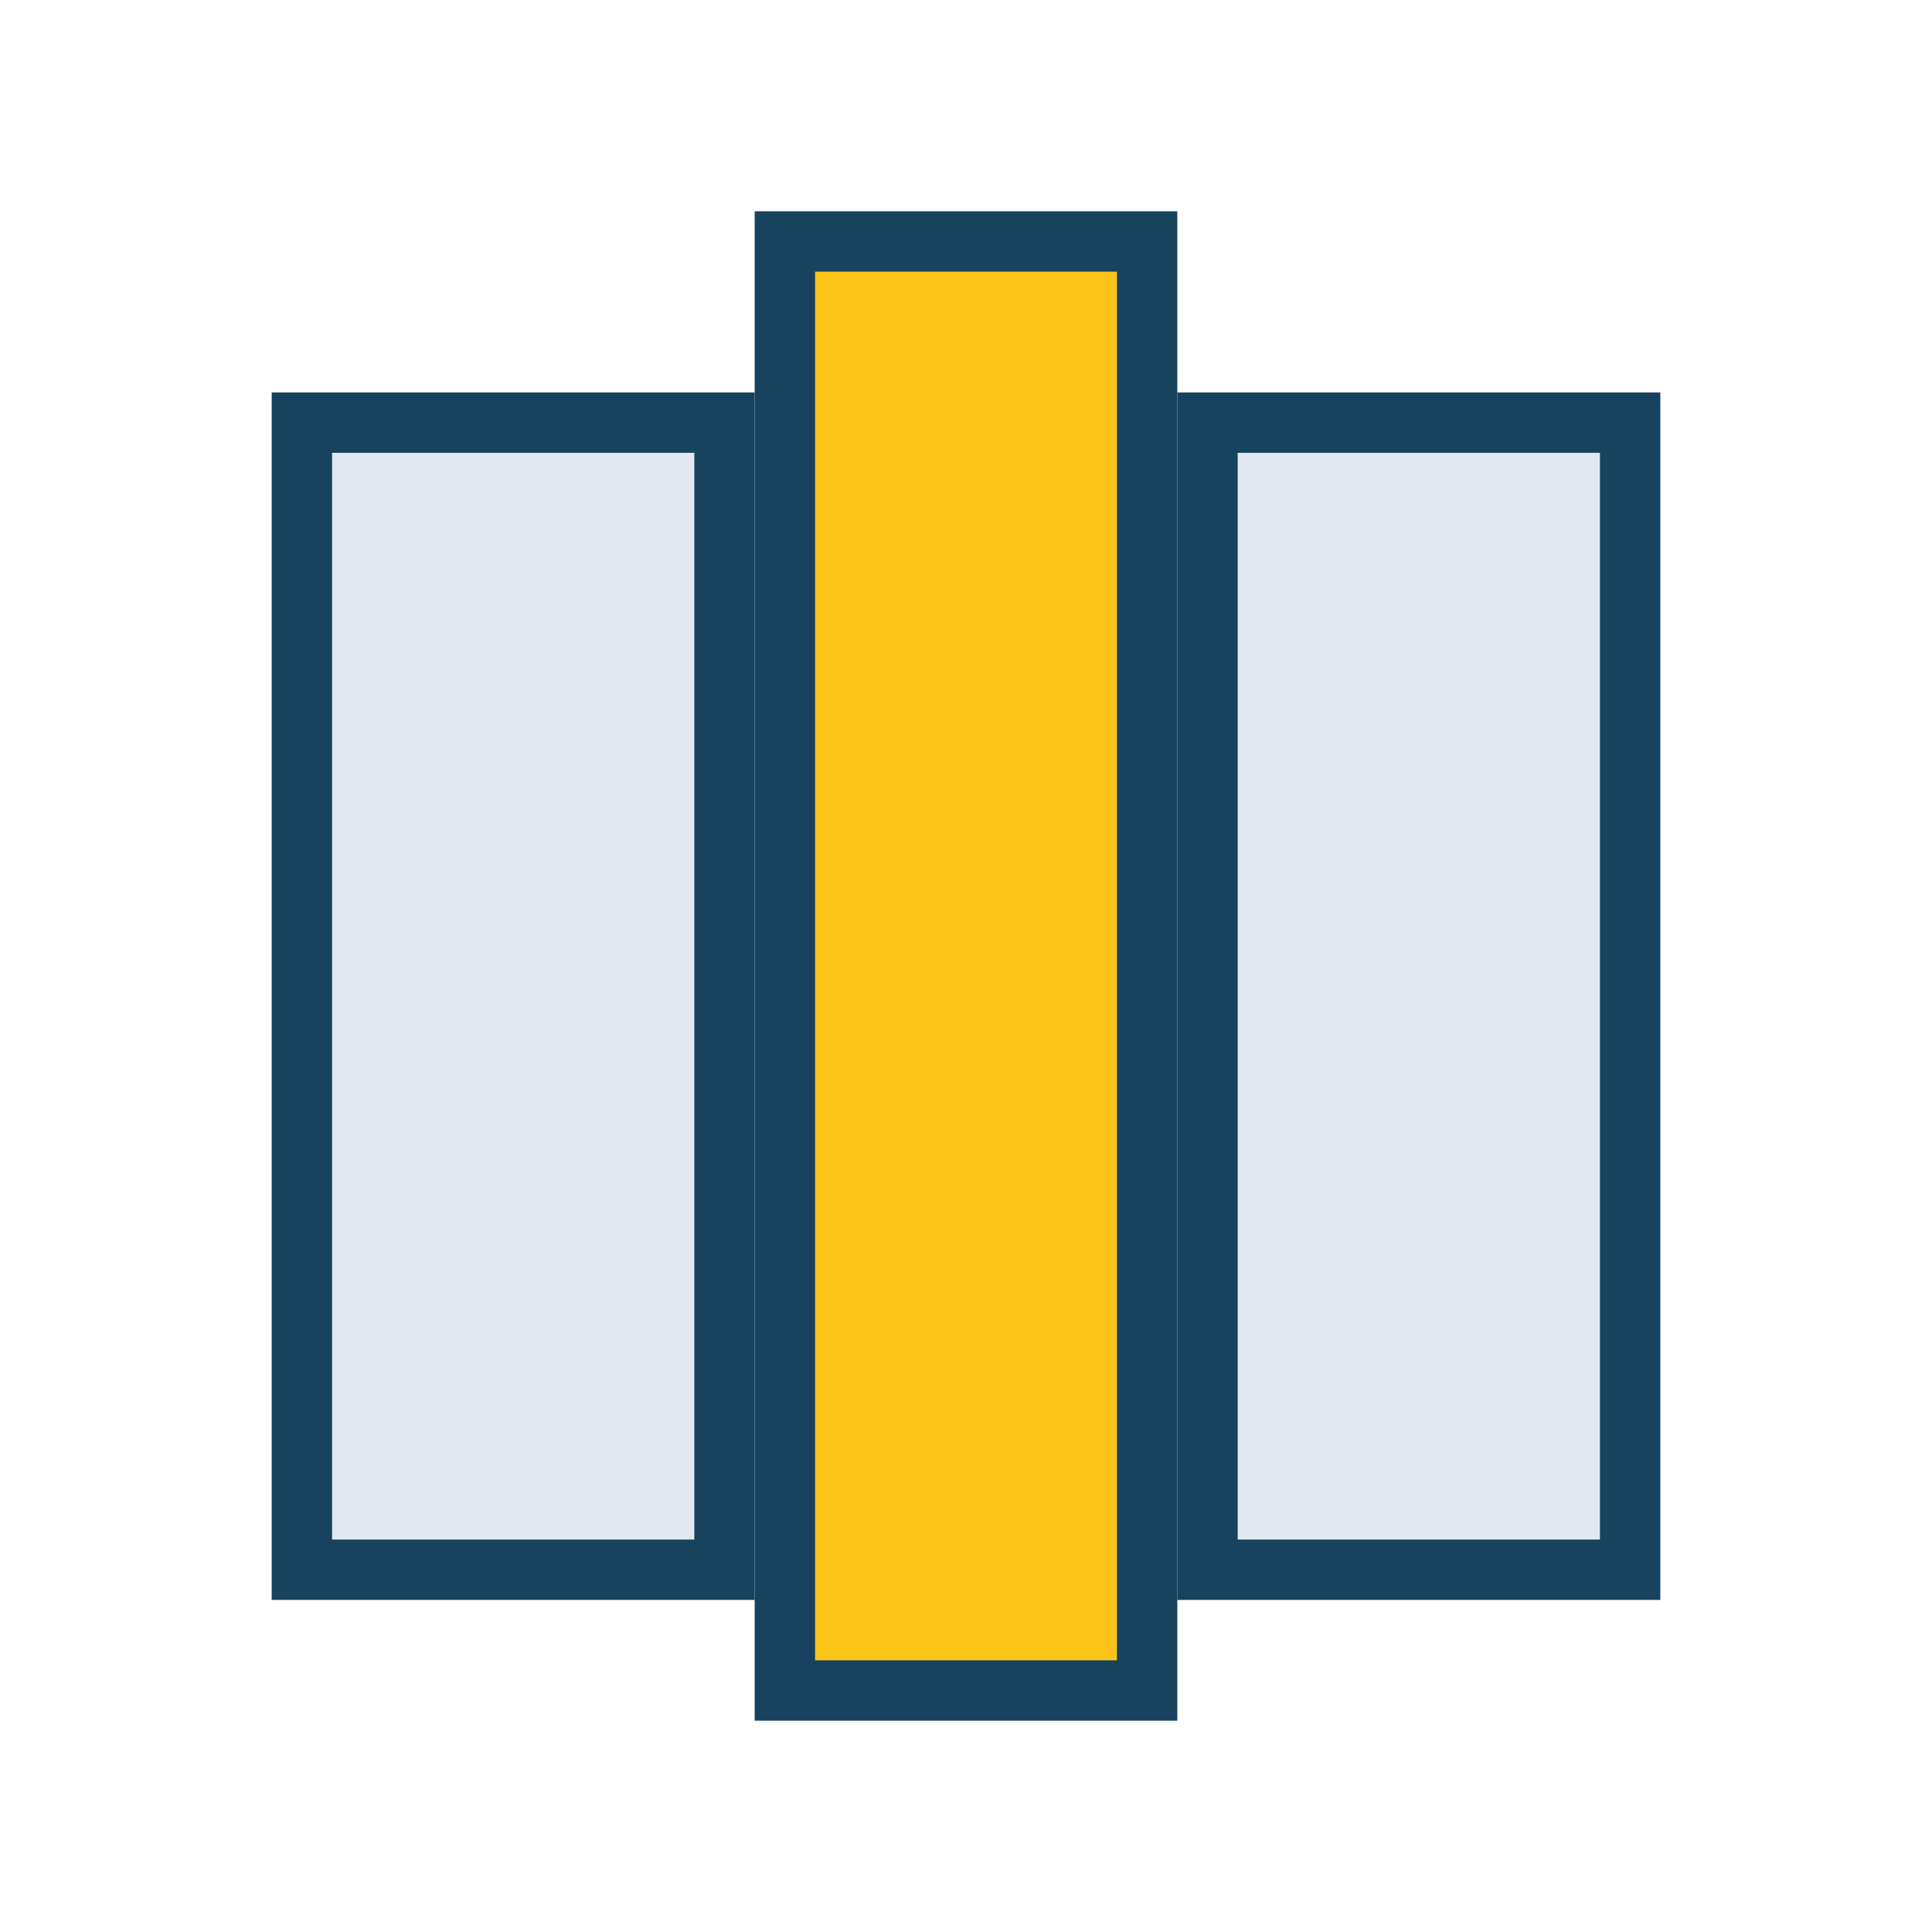
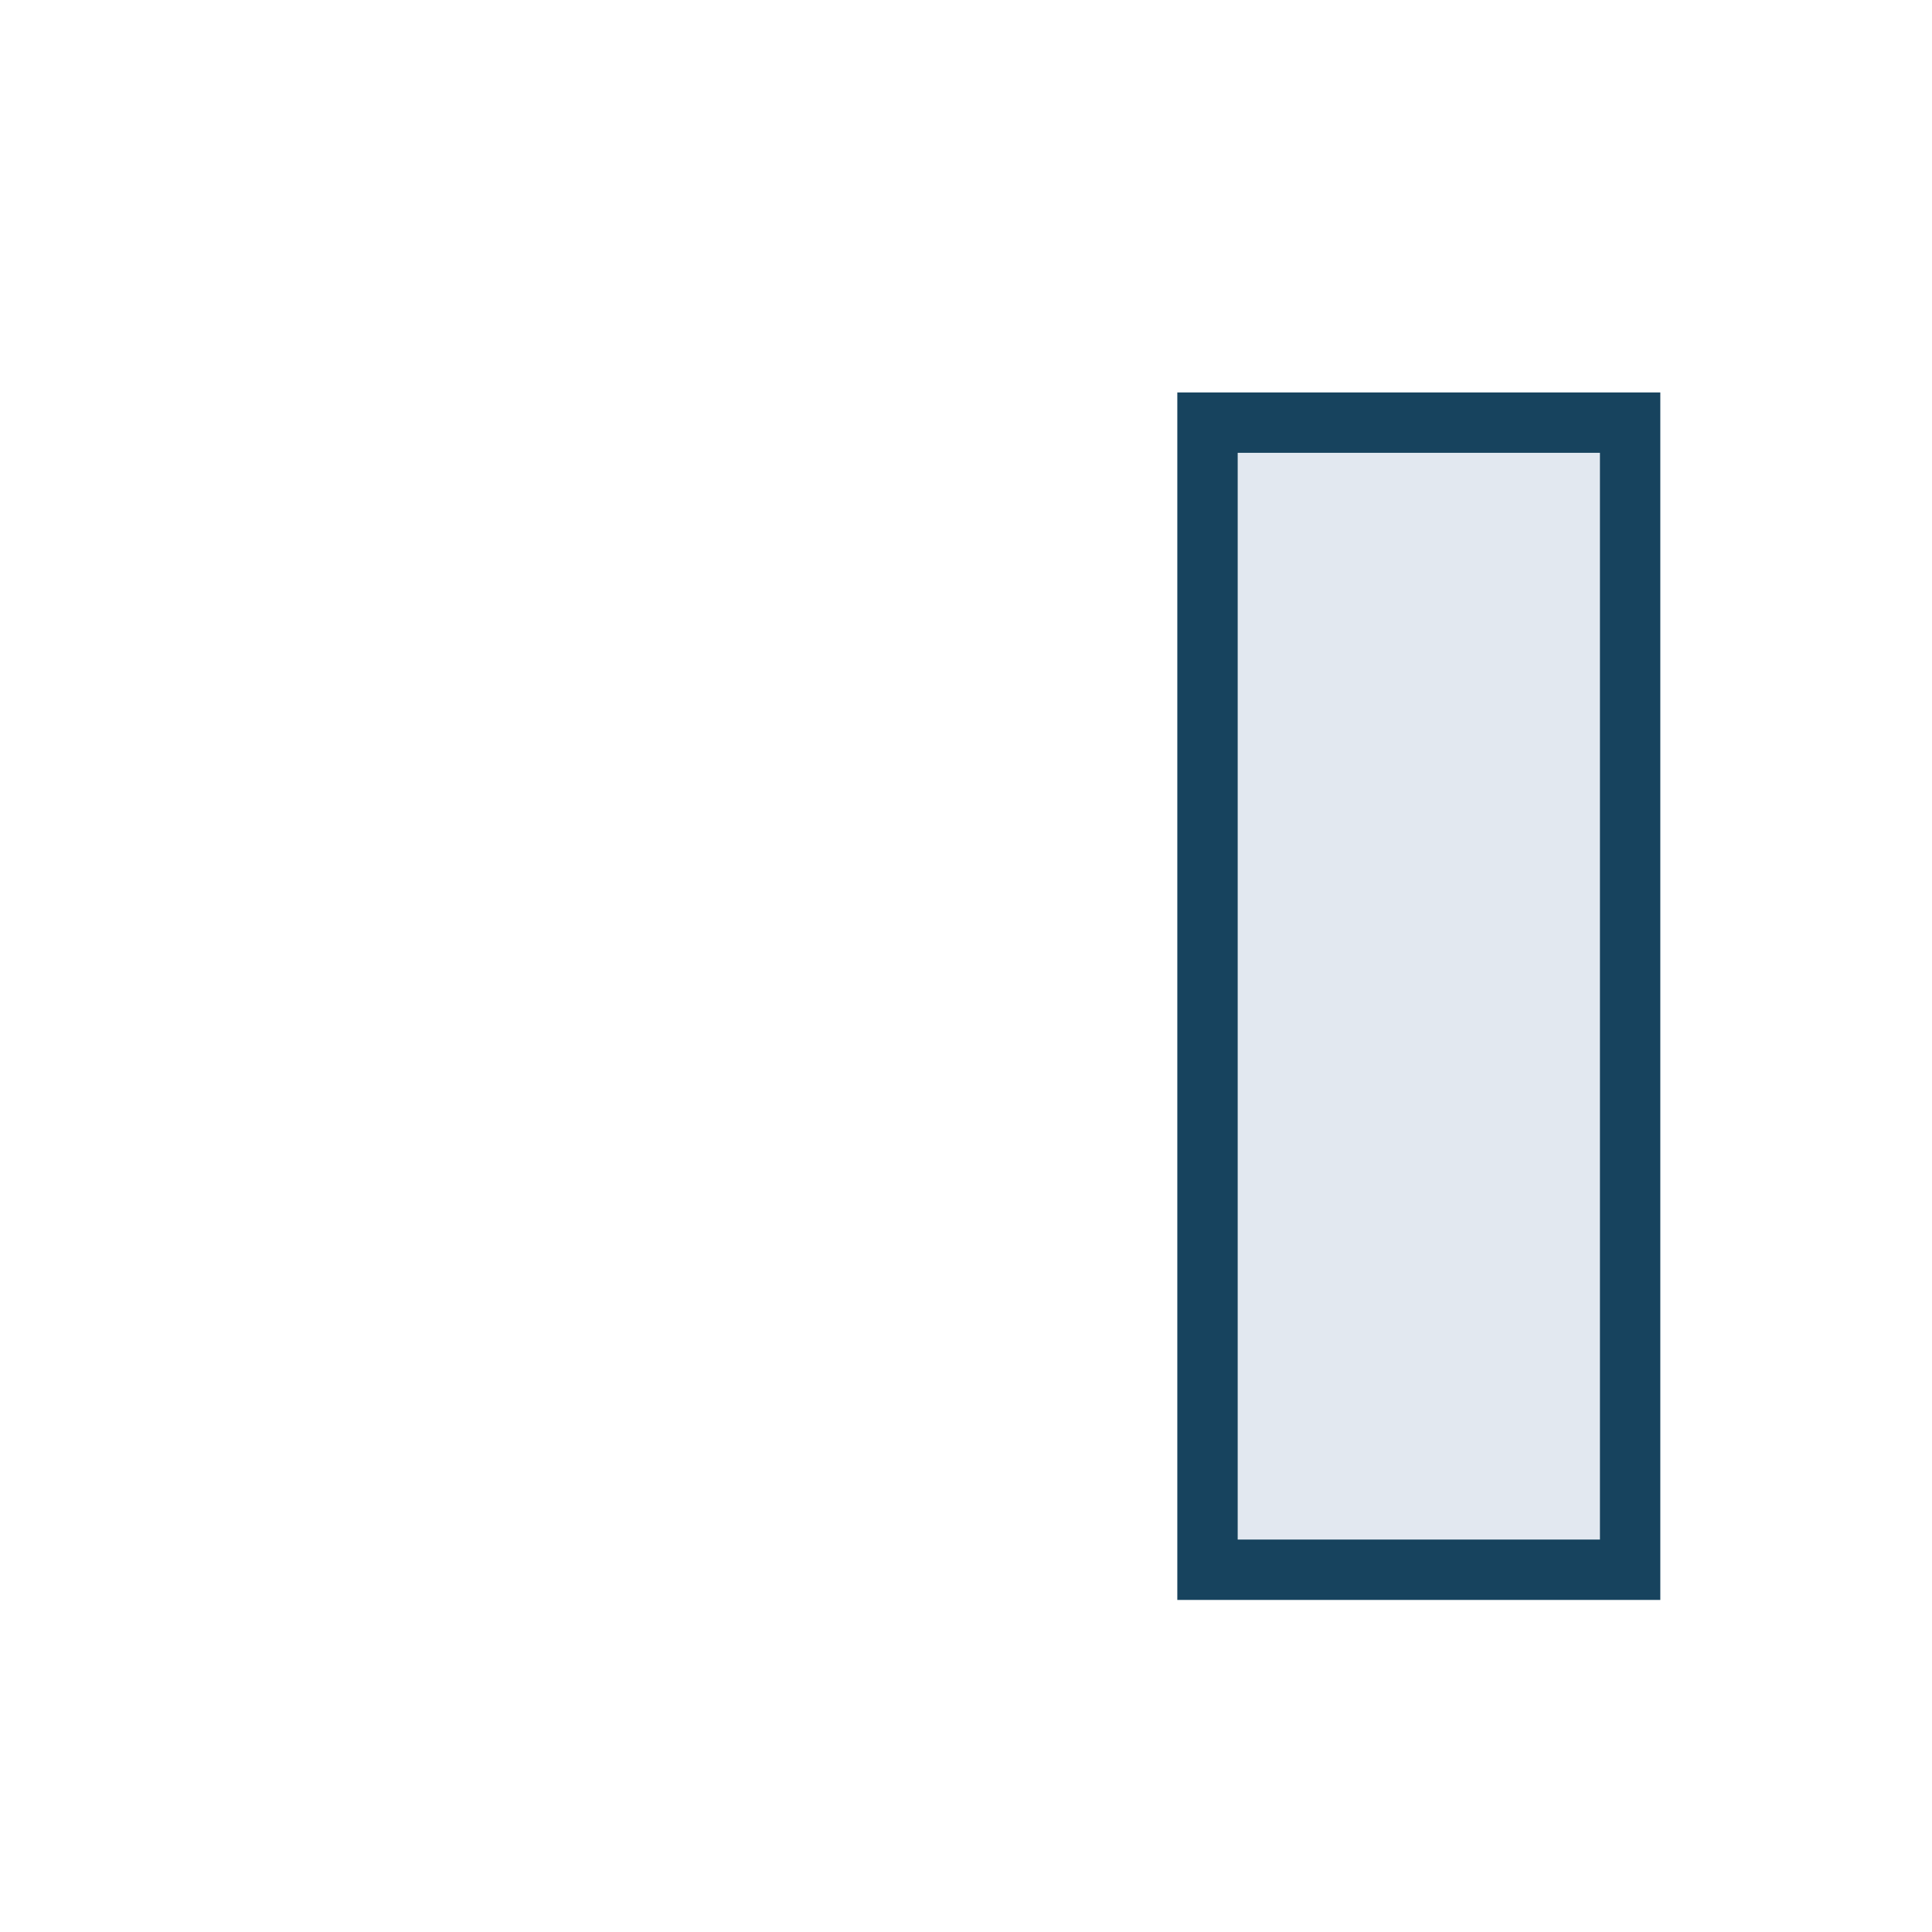
<svg xmlns="http://www.w3.org/2000/svg" width="32" height="32" viewBox="0 0 32 32">
-   <rect x="5" y="7" width="7" height="19" fill="#E2E8F0" stroke="#17435E" />
-   <rect x="13" y="4" width="6" height="24" fill="#FCC419" stroke="#17435E" />
  <rect x="20" y="7" width="7" height="19" fill="#E2E8F0" stroke="#17435E" />
</svg>